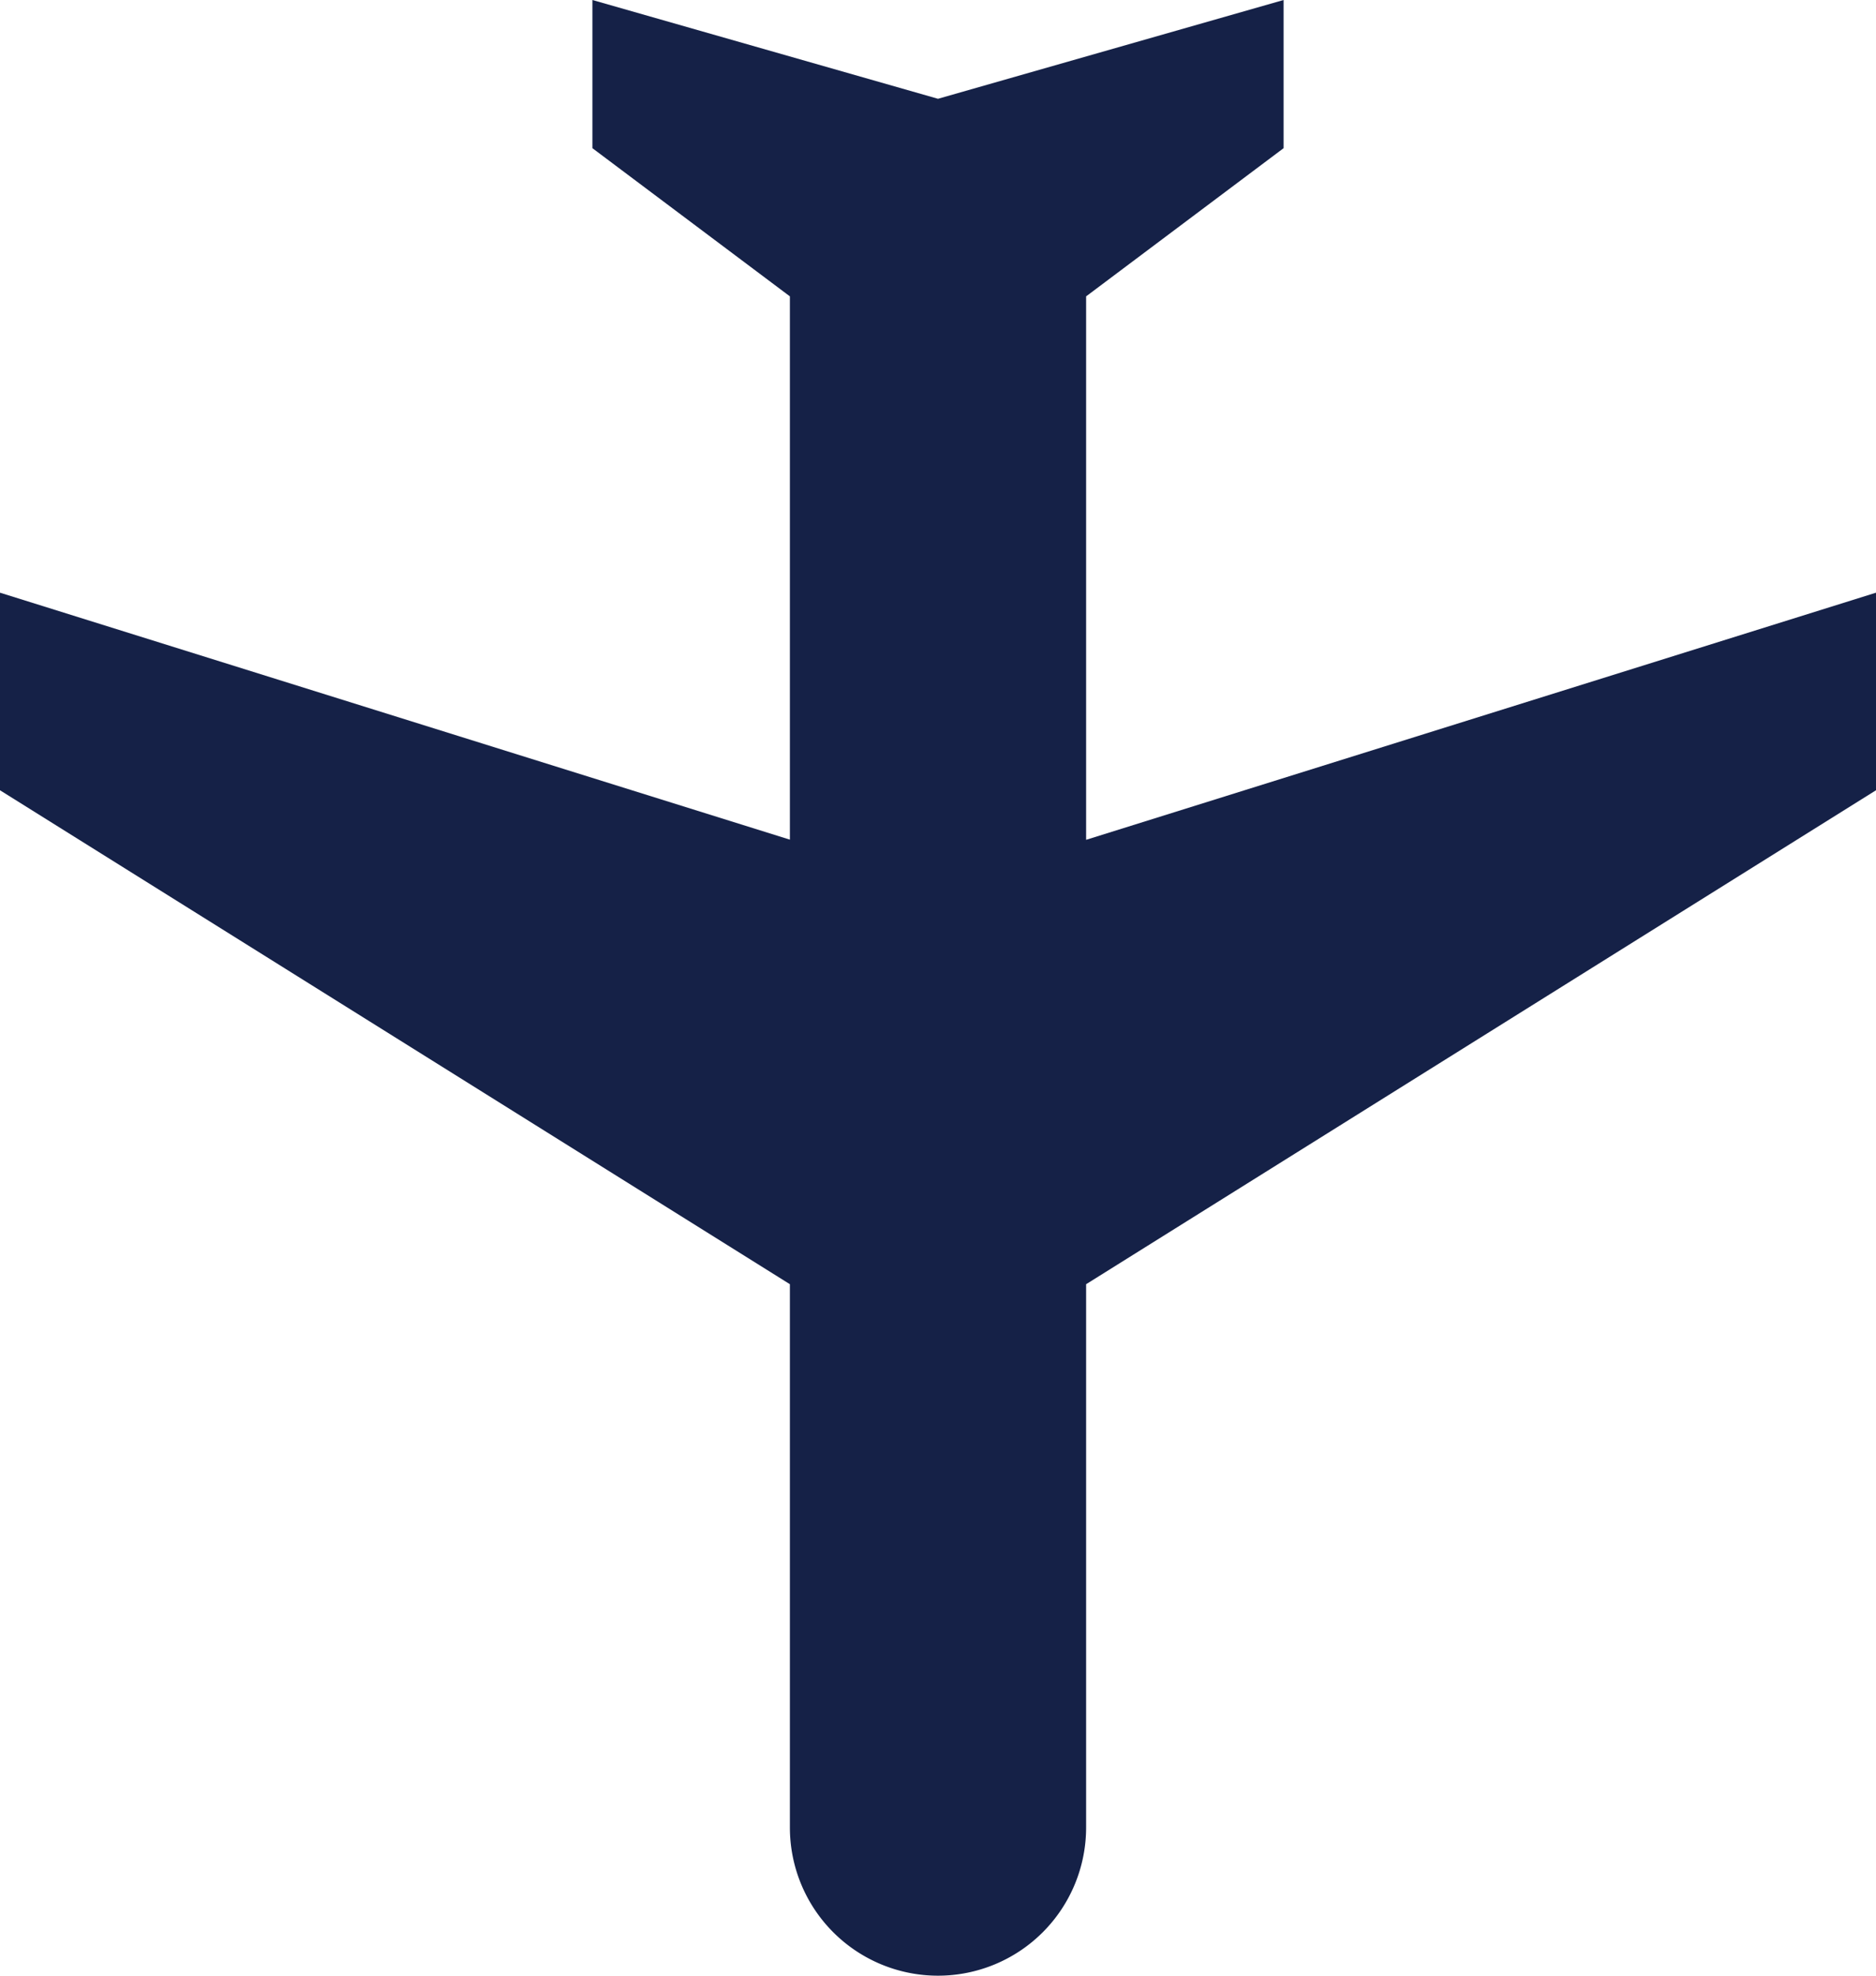
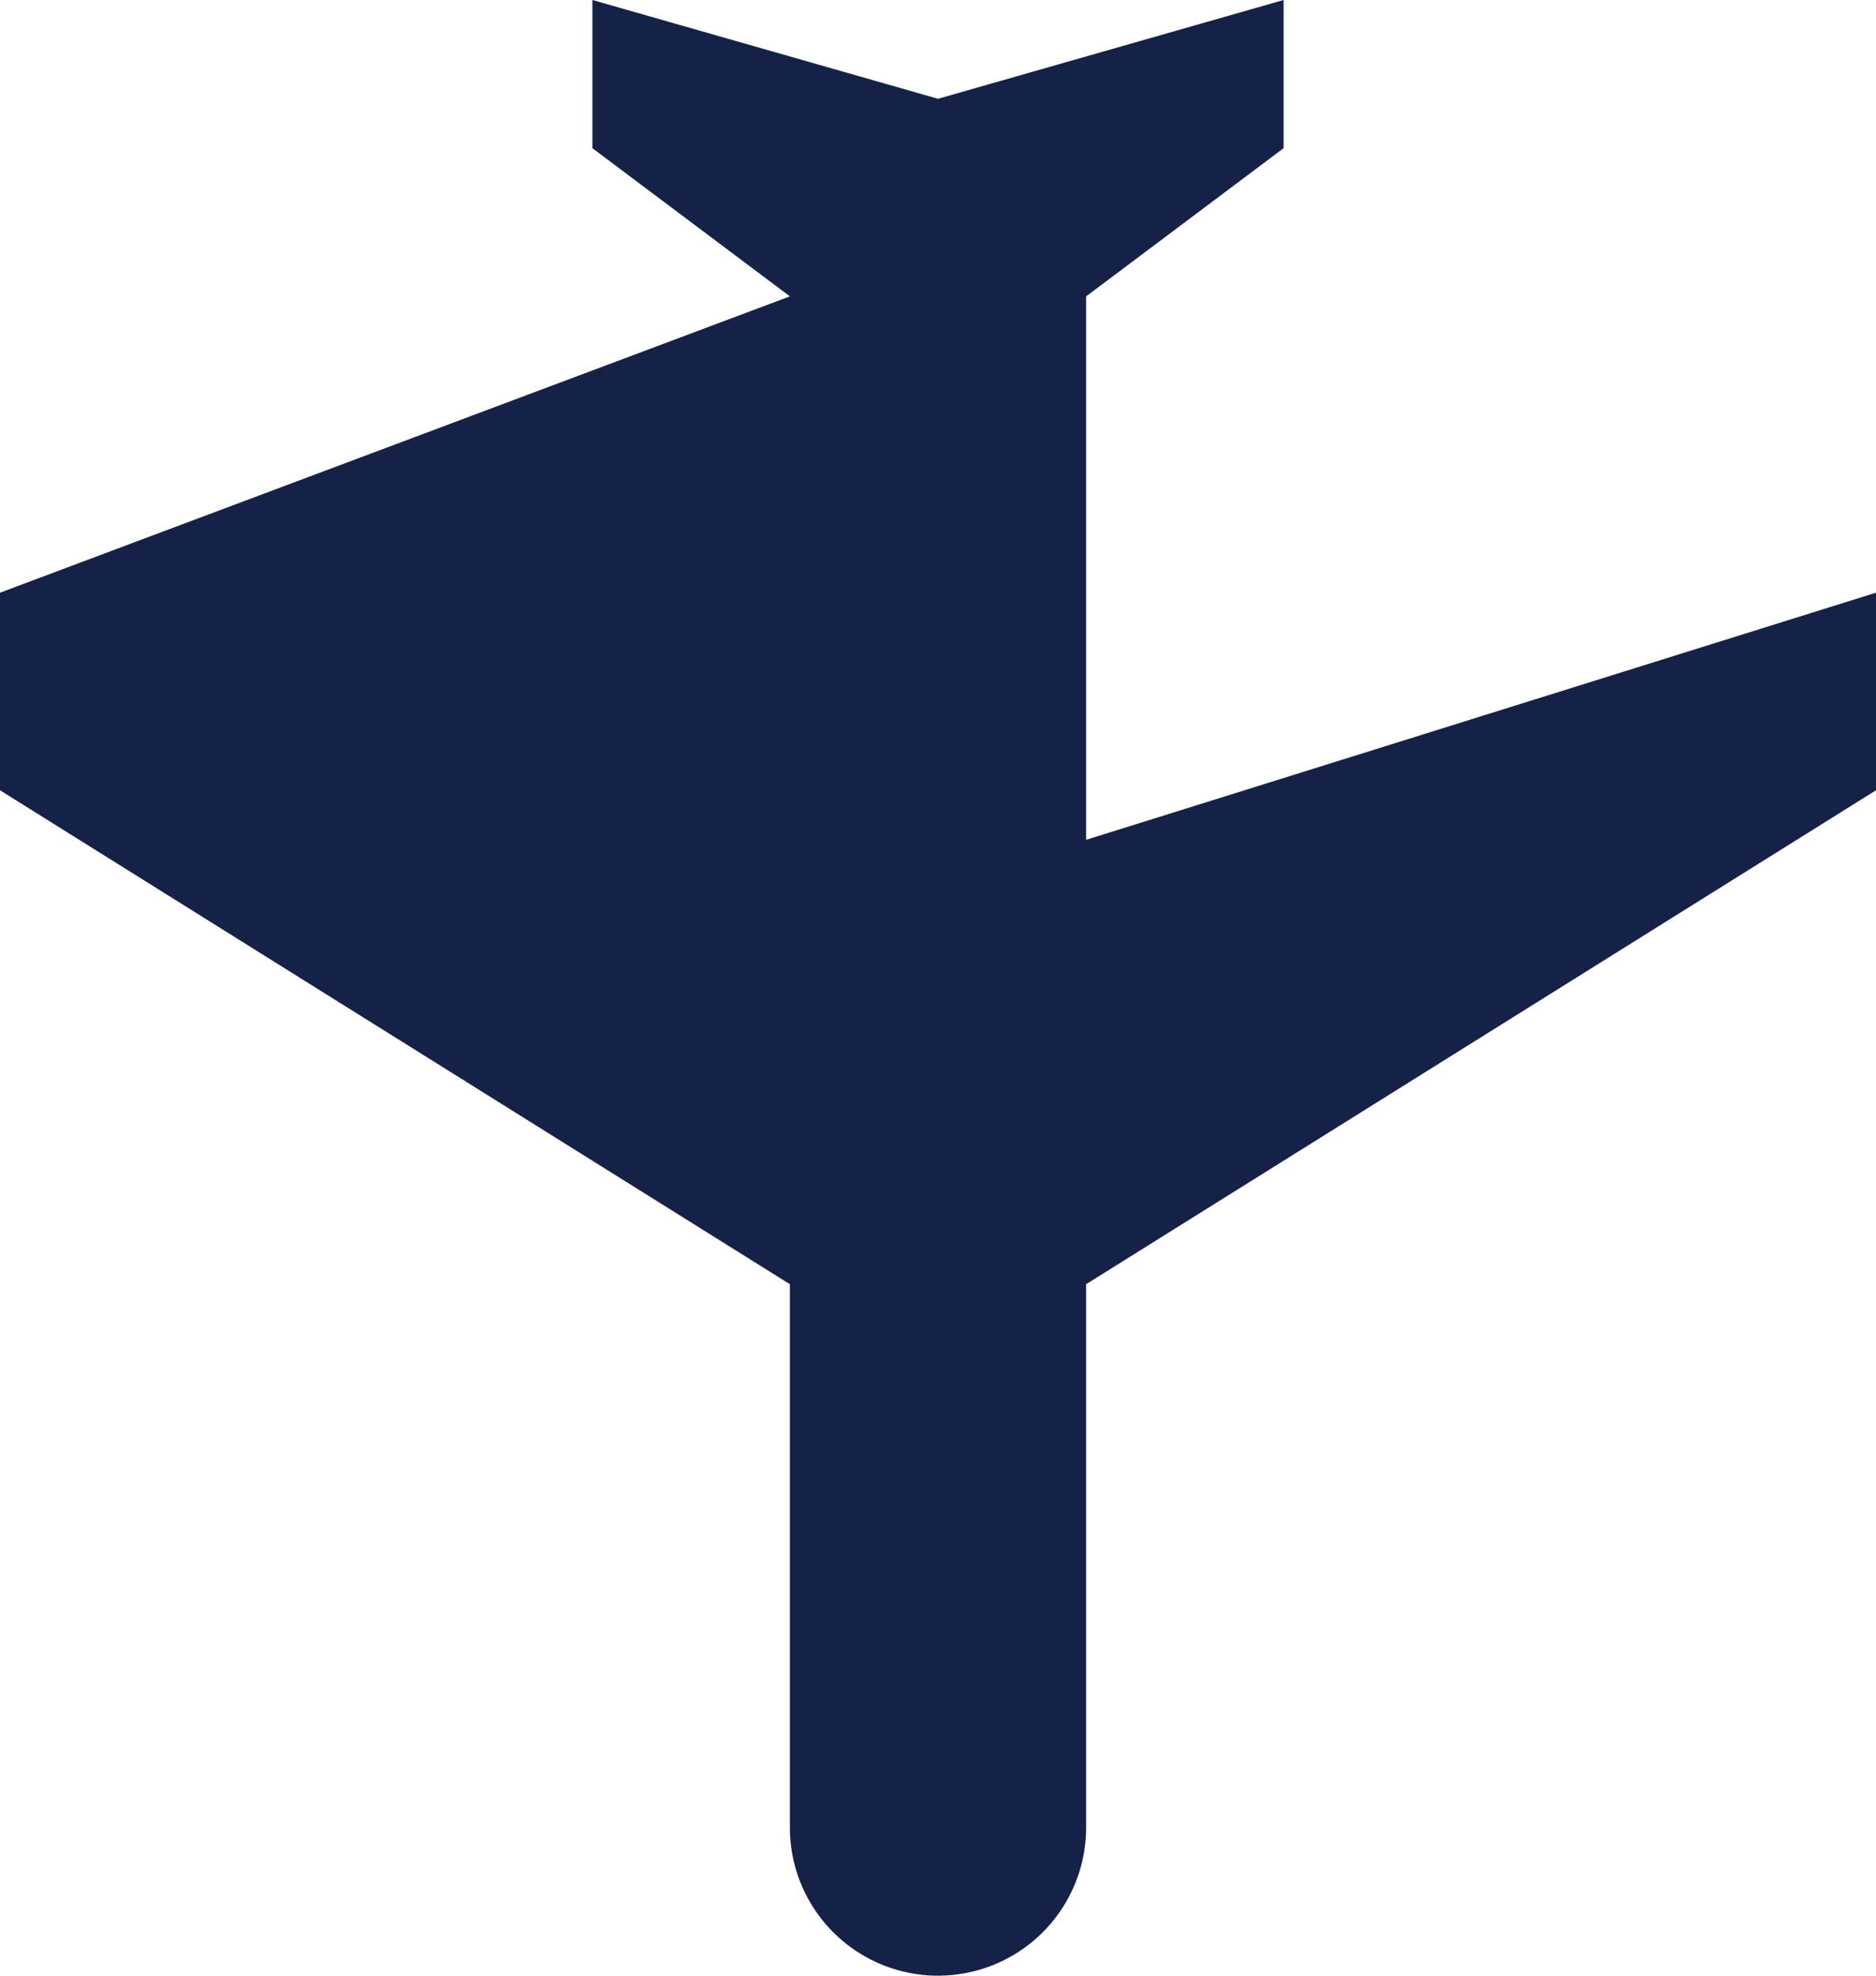
<svg xmlns="http://www.w3.org/2000/svg" width="600" height="631.58" viewBox="0 0 600 631.58">
  <defs>
    <style> .cls-1 { fill: #152147; } </style>
  </defs>
  <g id="Слой_2" data-name="Слой 2">
    <g id="Слой_1-2" data-name="Слой 1">
-       <path class="cls-1" d="M0,189.47v63.16l252.63,157.9V584.21a47.37,47.37,0,0,0,94.74,0V410.53L600,252.63V189.47l-252.63,79V94.74l63.16-47.37V0L300,31.58,189.47,0V47.37l63.16,47.37V268.42Z" />
+       <path class="cls-1" d="M0,189.47v63.16l252.63,157.9V584.21a47.37,47.37,0,0,0,94.74,0V410.53L600,252.63V189.47l-252.63,79V94.74l63.16-47.37V0L300,31.58,189.47,0V47.37l63.16,47.37Z" />
    </g>
  </g>
</svg>